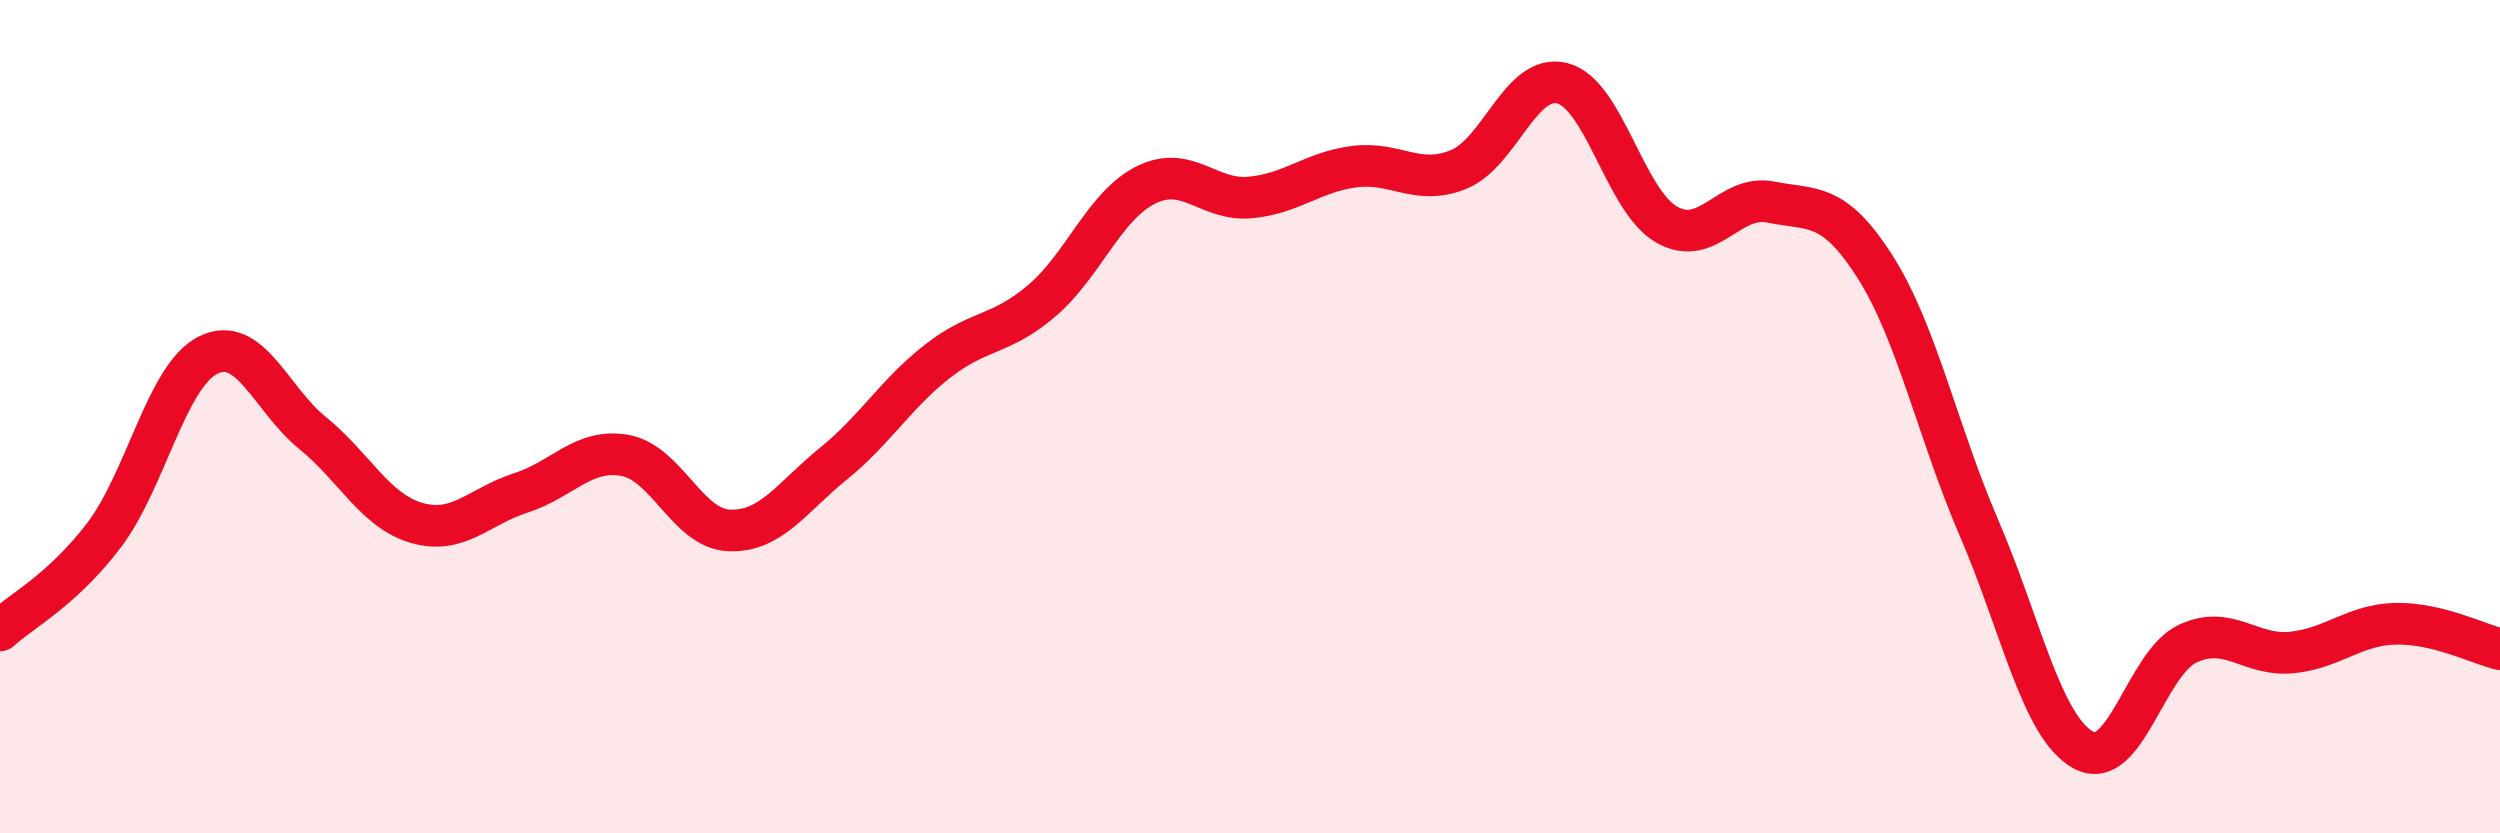
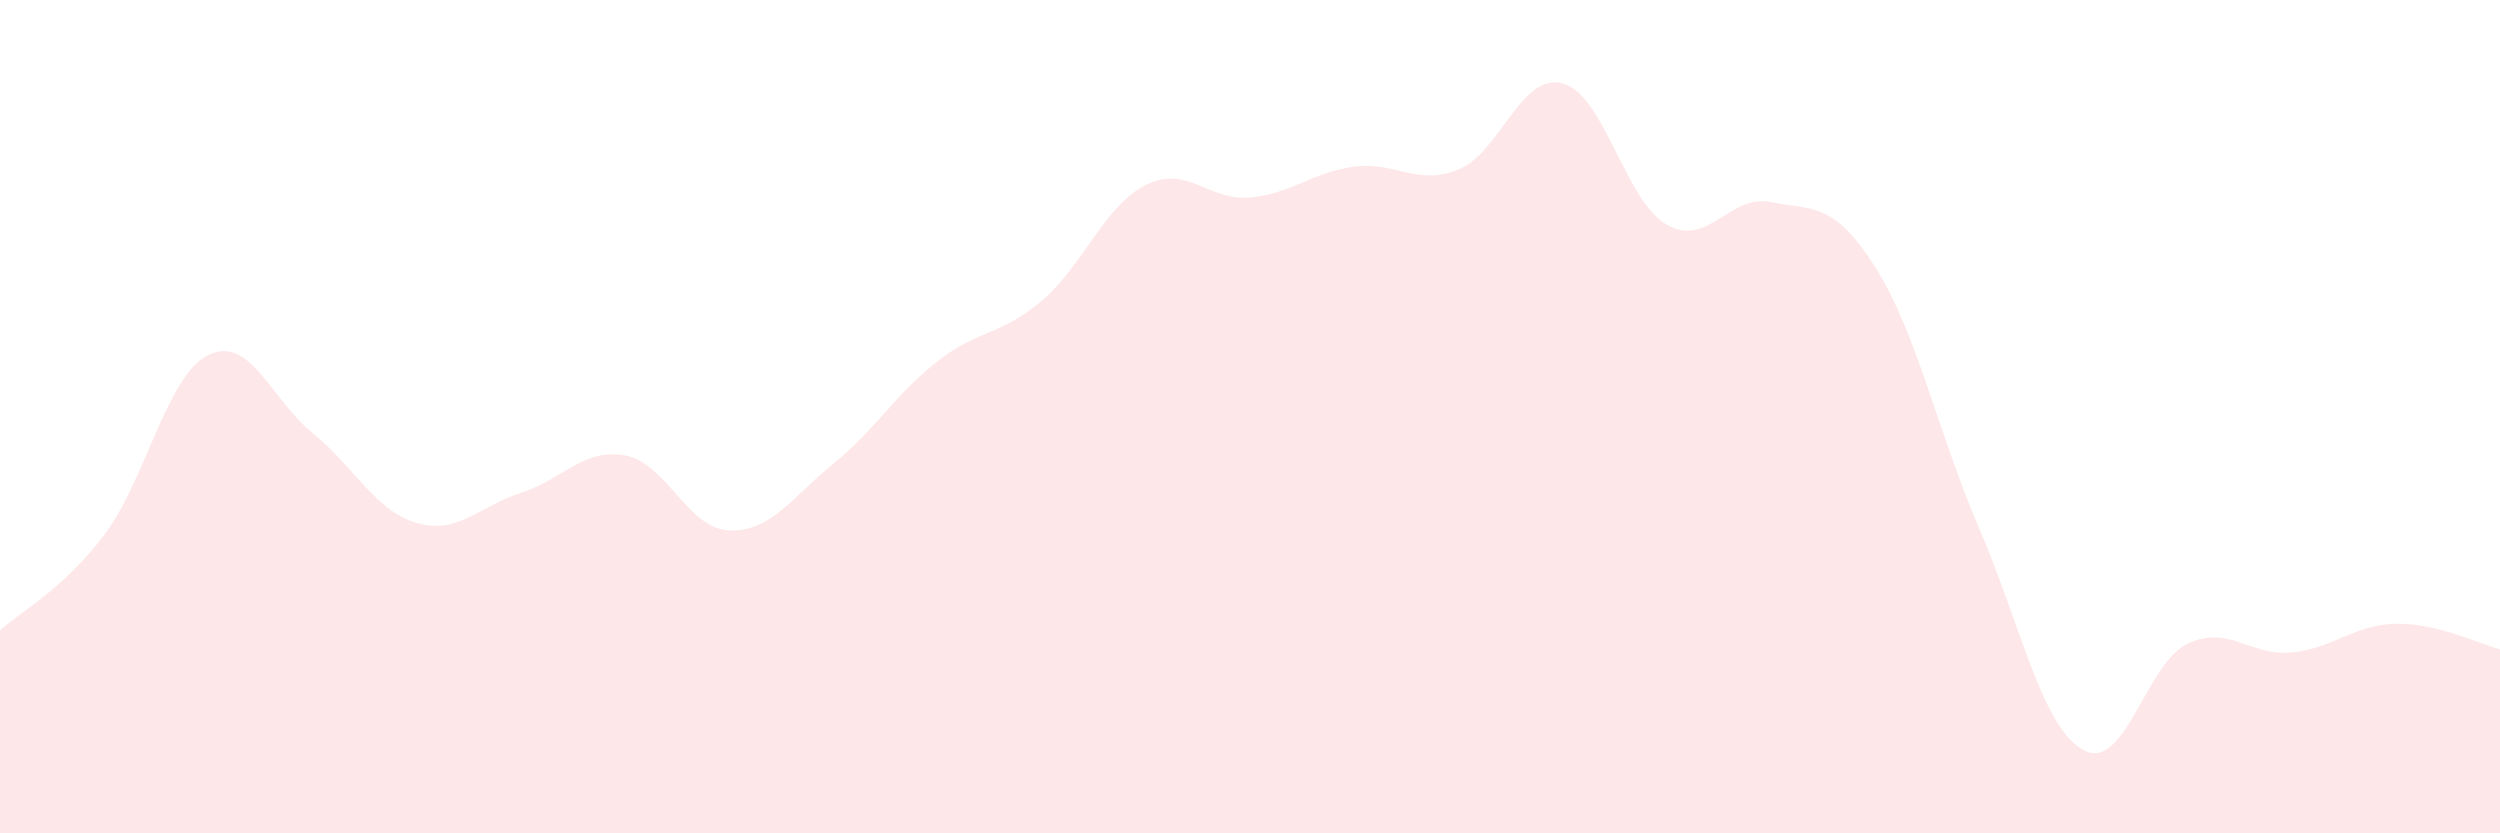
<svg xmlns="http://www.w3.org/2000/svg" width="60" height="20" viewBox="0 0 60 20">
  <path d="M 0,15.13 C 0.5,14.67 1.5,14.16 2.5,12.84 C 3.5,11.52 4,9.01 5,8.52 C 6,8.03 6.5,9.58 7.5,10.39 C 8.5,11.2 9,12.26 10,12.55 C 11,12.84 11.5,12.15 12.5,11.83 C 13.5,11.51 14,10.75 15,10.93 C 16,11.11 16.5,12.69 17.5,12.73 C 18.5,12.77 19,11.94 20,11.13 C 21,10.32 21.5,9.45 22.5,8.67 C 23.5,7.89 24,8.07 25,7.22 C 26,6.37 26.5,4.94 27.5,4.44 C 28.5,3.94 29,4.83 30,4.74 C 31,4.65 31.5,4.13 32.5,4 C 33.5,3.87 34,4.47 35,4.07 C 36,3.67 36.5,1.74 37.5,2 C 38.5,2.26 39,4.82 40,5.39 C 41,5.96 41.5,4.65 42.5,4.85 C 43.5,5.05 44,4.83 45,6.4 C 46,7.97 46.5,10.36 47.5,12.68 C 48.5,15 49,17.45 50,18 C 51,18.55 51.5,15.92 52.5,15.45 C 53.5,14.98 54,15.76 55,15.66 C 56,15.56 56.5,14.99 57.5,14.97 C 58.5,14.95 59.5,15.46 60,15.58L60 20L0 20Z" fill="#EB0A25" opacity="0.1" stroke-linecap="round" stroke-linejoin="round" />
-   <path d="M 0,15.13 C 0.5,14.67 1.5,14.16 2.5,12.84 C 3.5,11.52 4,9.01 5,8.52 C 6,8.03 6.5,9.58 7.5,10.39 C 8.5,11.2 9,12.26 10,12.55 C 11,12.84 11.5,12.15 12.5,11.83 C 13.5,11.51 14,10.75 15,10.93 C 16,11.11 16.5,12.69 17.5,12.73 C 18.5,12.77 19,11.94 20,11.13 C 21,10.32 21.5,9.45 22.5,8.67 C 23.5,7.89 24,8.07 25,7.22 C 26,6.37 26.5,4.94 27.5,4.44 C 28.5,3.94 29,4.83 30,4.74 C 31,4.65 31.5,4.13 32.5,4 C 33.5,3.87 34,4.47 35,4.07 C 36,3.67 36.5,1.74 37.5,2 C 38.5,2.26 39,4.82 40,5.39 C 41,5.96 41.5,4.65 42.5,4.85 C 43.5,5.05 44,4.83 45,6.4 C 46,7.97 46.5,10.36 47.5,12.68 C 48.5,15 49,17.45 50,18 C 51,18.55 51.5,15.92 52.5,15.45 C 53.5,14.98 54,15.76 55,15.66 C 56,15.56 56.5,14.99 57.5,14.97 C 58.5,14.95 59.5,15.46 60,15.58" stroke="#EB0A25" stroke-width="1" fill="none" stroke-linecap="round" stroke-linejoin="round" />
</svg>